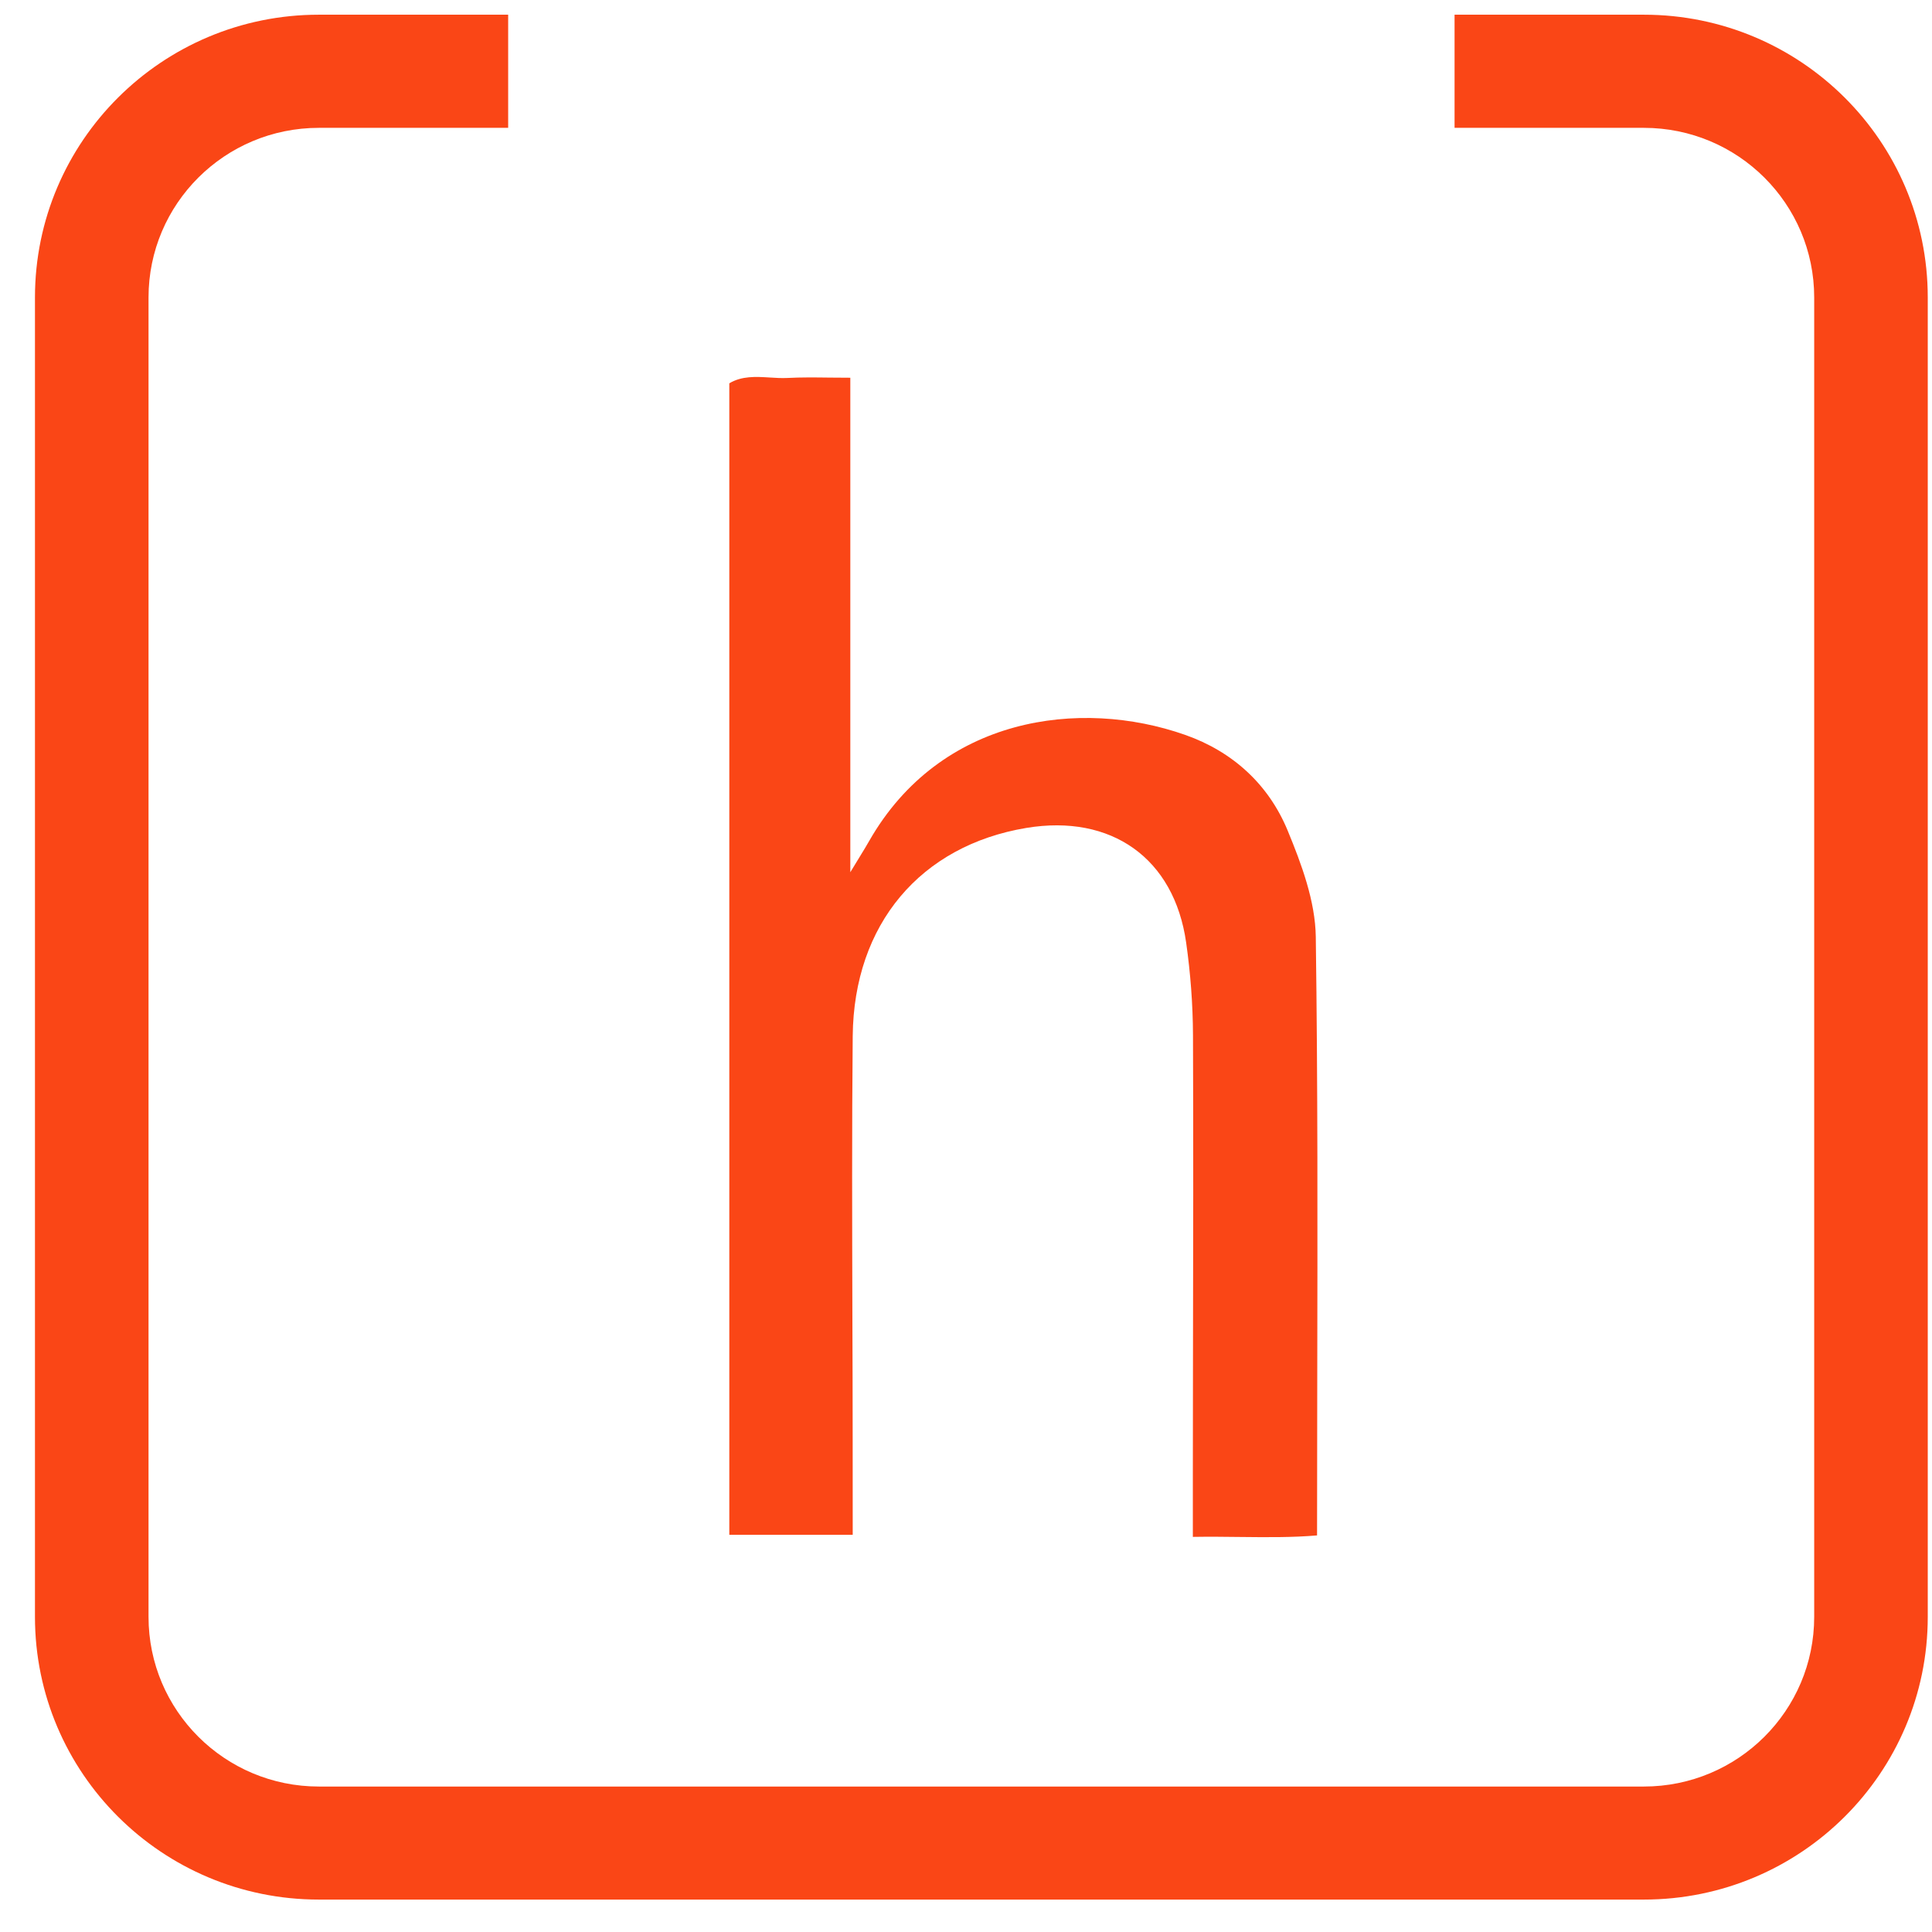
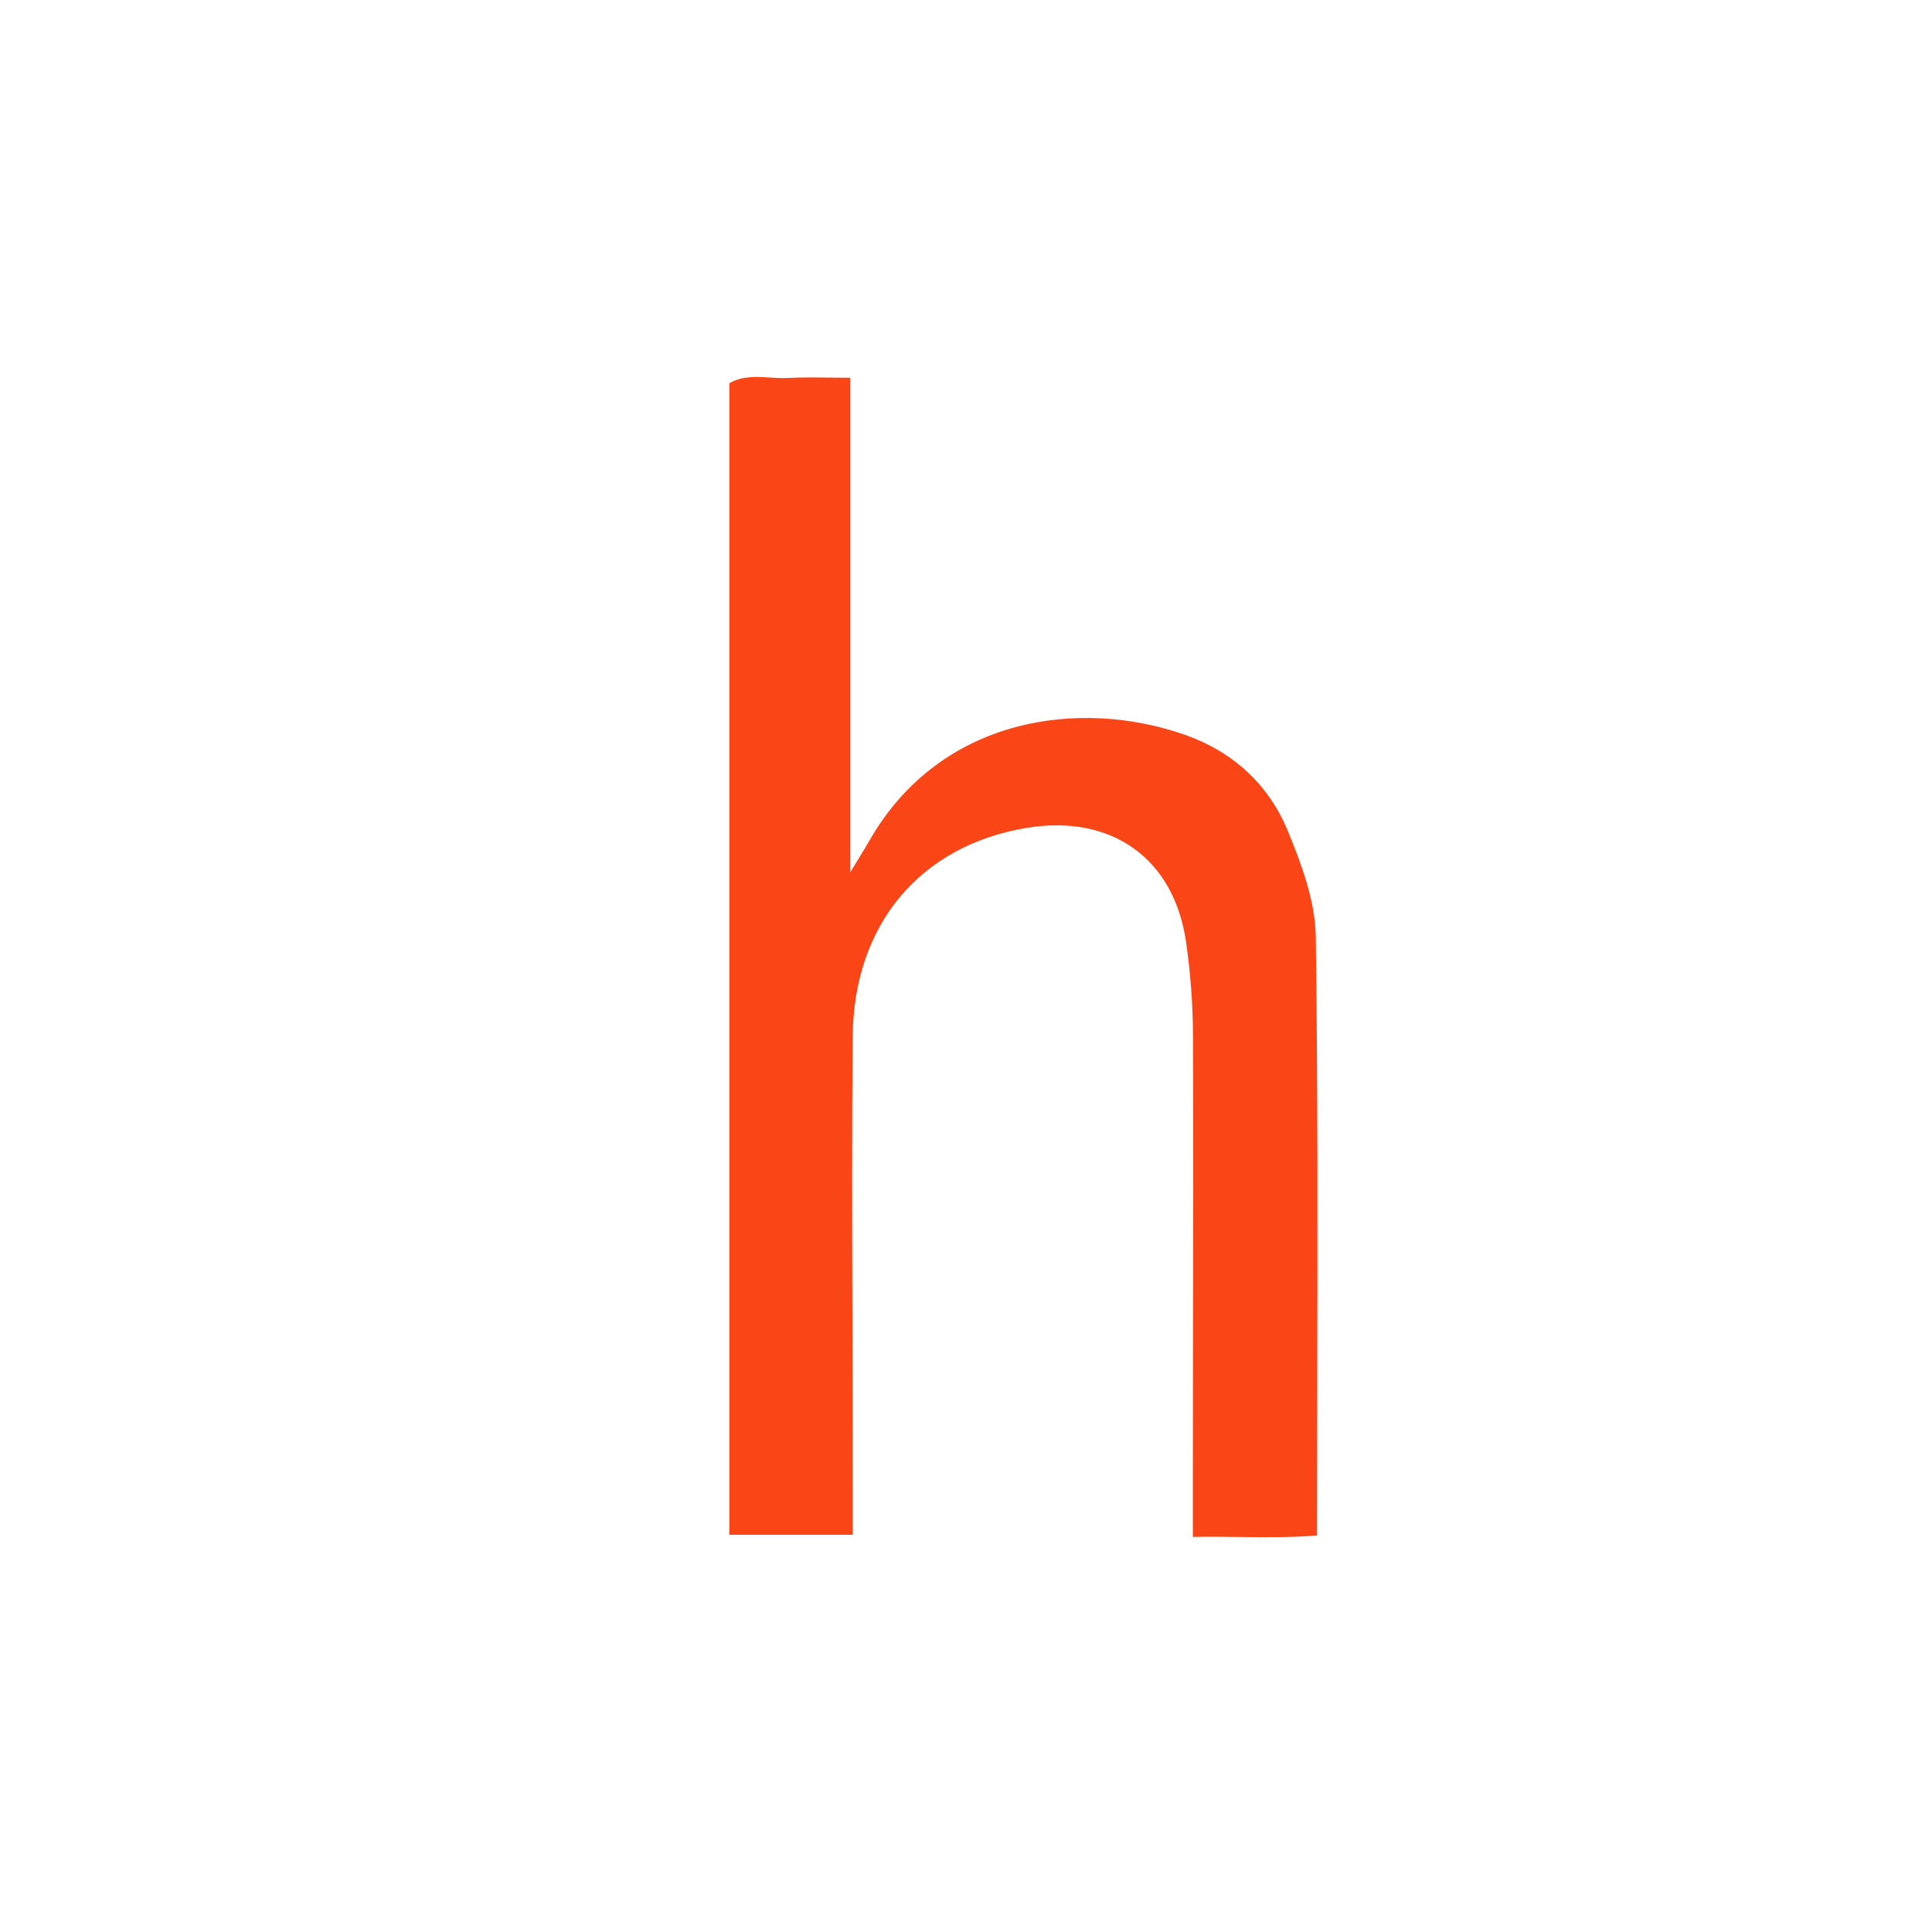
<svg xmlns="http://www.w3.org/2000/svg" width="41" height="41" viewBox="0 0 41 41" fill="none">
-   <path d="M6.767 0.312H10.784V2.713H6.767C4.771 2.713 3.152 4.324 3.152 6.313V34.312C3.152 36.301 4.771 37.913 6.767 37.913H34.885C36.882 37.913 38.5 36.301 38.5 34.312V6.313C38.5 4.324 36.882 2.713 34.885 2.713H30.868V0.312H34.885C38.213 0.312 40.91 2.999 40.91 6.313V34.312C40.91 37.626 38.213 40.312 34.885 40.312H6.767C3.44 40.312 0.742 37.626 0.742 34.312V6.313C0.742 2.999 3.44 0.312 6.767 0.312Z" fill="#FA4616" />
  <path d="M15.477 32.57H18.096C18.096 31.849 18.096 31.199 18.095 30.545C18.095 29.672 18.092 28.799 18.089 27.925C18.084 25.946 18.077 23.966 18.096 21.987C18.119 19.609 19.538 17.944 21.78 17.57C23.585 17.27 24.919 18.214 25.172 20.004C25.264 20.652 25.314 21.31 25.317 21.963C25.326 24.228 25.322 26.494 25.317 28.759C25.316 29.609 25.314 30.459 25.314 31.308V32.615C25.657 32.609 25.993 32.613 26.323 32.617C26.881 32.623 27.421 32.629 27.95 32.584C27.95 31.472 27.952 30.369 27.954 29.27C27.96 26.108 27.966 22.993 27.923 19.88C27.912 19.122 27.621 18.34 27.325 17.623C26.921 16.647 26.161 15.95 25.15 15.595C22.914 14.809 19.953 15.212 18.447 17.844C18.39 17.945 18.33 18.043 18.241 18.188C18.188 18.275 18.124 18.379 18.045 18.51V8.016C17.889 8.016 17.74 8.014 17.597 8.013C17.285 8.009 16.997 8.006 16.709 8.021C16.584 8.027 16.457 8.019 16.331 8.011C16.037 7.993 15.744 7.976 15.477 8.134V32.57Z" fill="#FA4616" />
</svg>